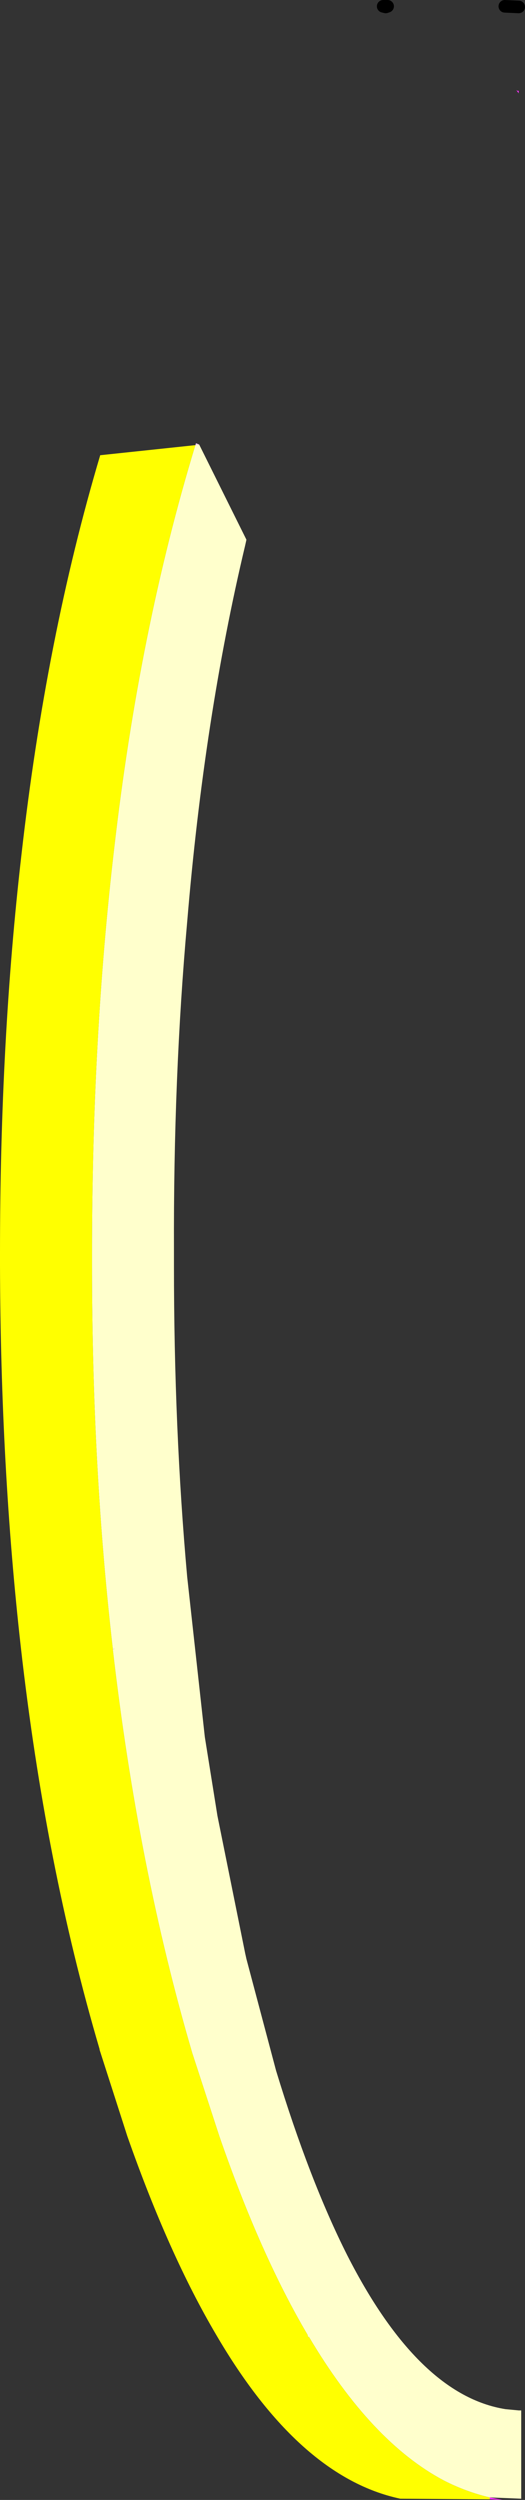
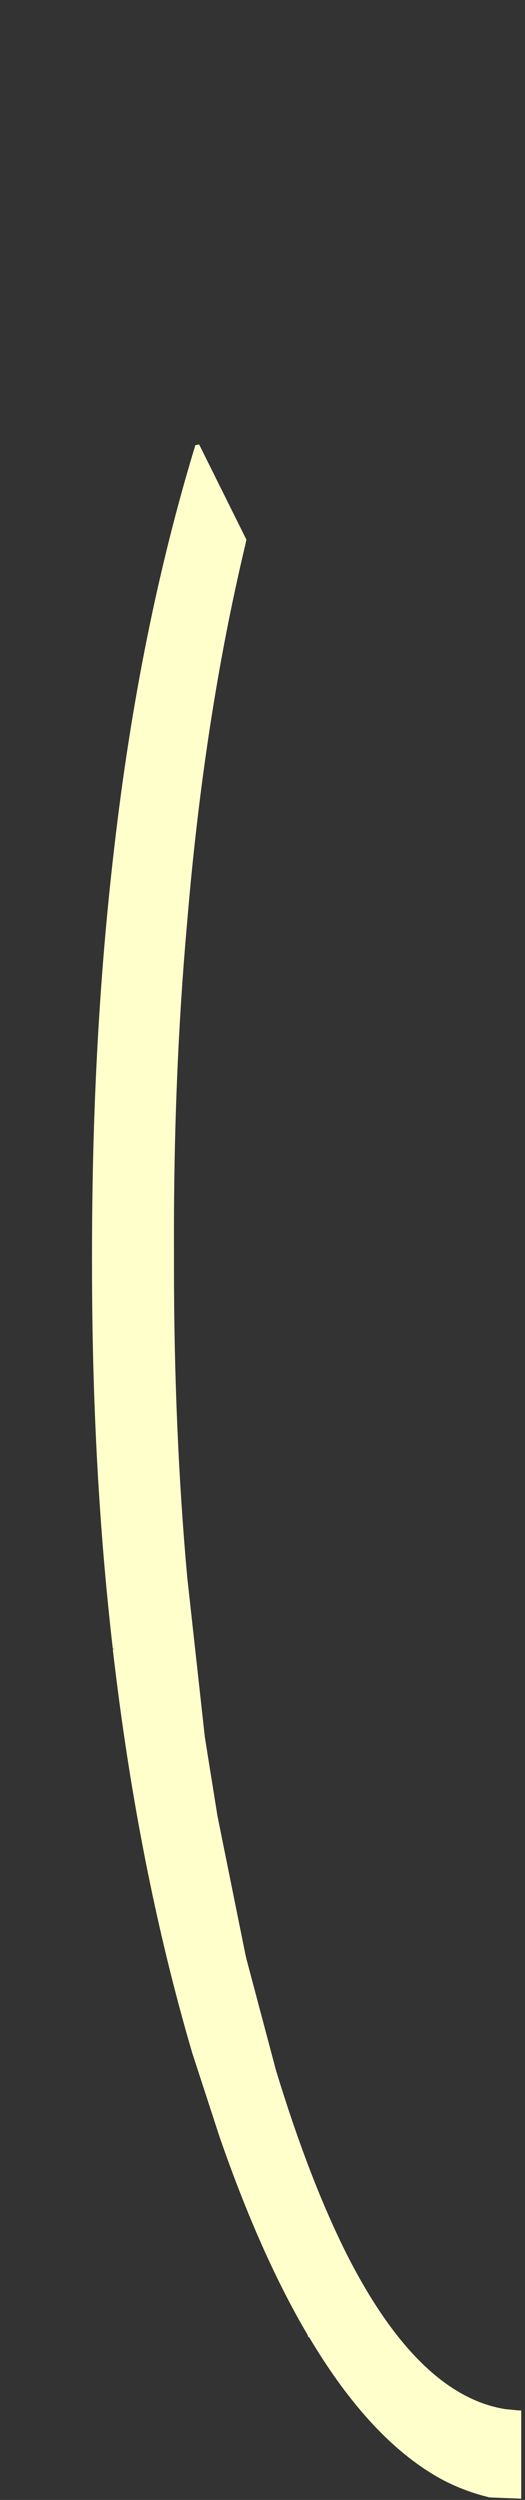
<svg xmlns="http://www.w3.org/2000/svg" height="198.25px" width="41.65px">
  <rect width="100%" height="100%" fill="#333333" stroke="none" />
  <g transform="matrix(1.0, 0.0, 0.0, 1.0, 34.3, 107.35)">
-     <path d="M-25.35 23.45 L-25.35 23.4 -25.2 23.4 -25.35 23.45 M-18.5 -72.1 L-18.8 -72.05 -18.75 -72.2 -18.5 -72.1" fill="#ffccff" fill-rule="evenodd" stroke="none" />
-     <path d="M6.85 -99.95 L6.7 -100.15 6.65 -100.2 6.75 -100.15 6.85 -100.15 6.85 -99.95 M4.55 90.85 L4.55 90.7 5.6 90.9 4.55 90.85" fill="#ff33ff" fill-rule="evenodd" stroke="none" />
-     <path d="M4.55 90.7 L4.55 90.85 -2.55 90.8 Q-10.55 89.1 -17.15 77.8 -20.9 71.45 -24.2 62.05 L-26.4 55.2 -26.4 55.15 Q-30.7 40.55 -32.65 23.25 -34.25 9.05 -34.3 -7.0 L-34.3 -7.95 Q-34.3 -24.8 -32.6 -39.55 -30.65 -56.8 -26.35 -71.25 L-18.8 -72.05 Q-23.25 -57.45 -25.25 -40.0 -27.0 -25.05 -27.0 -7.95 L-27.0 -7.0 Q-27.0 9.15 -25.35 23.4 L-25.35 23.45 Q-23.35 40.8 -19.05 55.45 L-16.9 62.05 Q-13.65 71.45 -9.9 77.8 L-9.85 78.0 -9.8 77.95 Q-4.85 86.3 0.9 89.35 2.65 90.25 4.55 90.7" fill="#ffff00" fill-rule="evenodd" stroke="none" />
    <path d="M4.55 90.7 Q2.65 90.25 0.9 89.35 -4.85 86.3 -9.8 77.95 L-9.85 78.0 -9.9 77.8 Q-13.65 71.45 -16.9 62.05 L-19.05 55.45 Q-23.35 40.8 -25.35 23.45 L-25.2 23.4 -25.35 23.4 Q-27.0 9.15 -27.0 -7.0 L-27.0 -7.95 Q-27.0 -25.05 -25.25 -40.0 -23.25 -57.45 -18.8 -72.05 L-18.5 -72.1 -14.75 -64.55 -14.85 -64.1 Q-18.1 -50.45 -19.45 -34.25 -20.55 -21.95 -20.5 -8.2 L-20.5 -7.0 Q-20.5 6.0 -19.45 17.7 L-18.05 30.4 -17.05 36.65 -14.85 47.55 -14.75 48.0 -12.4 56.85 Q-9.75 65.55 -6.75 71.5 -1.1 82.6 5.8 83.7 L6.85 83.8 7.05 83.8 7.05 90.8 4.55 90.7" fill="#ffffcc" fill-rule="evenodd" stroke="none" />
-     <path d="M6.85 -106.8 L5.75 -106.85 M-3.55 -106.85 L-3.9 -106.85 -3.7 -106.8 -3.55 -106.85" fill="none" stroke="#000000" stroke-linecap="round" stroke-linejoin="round" stroke-width="1.0" />
  </g>
</svg>